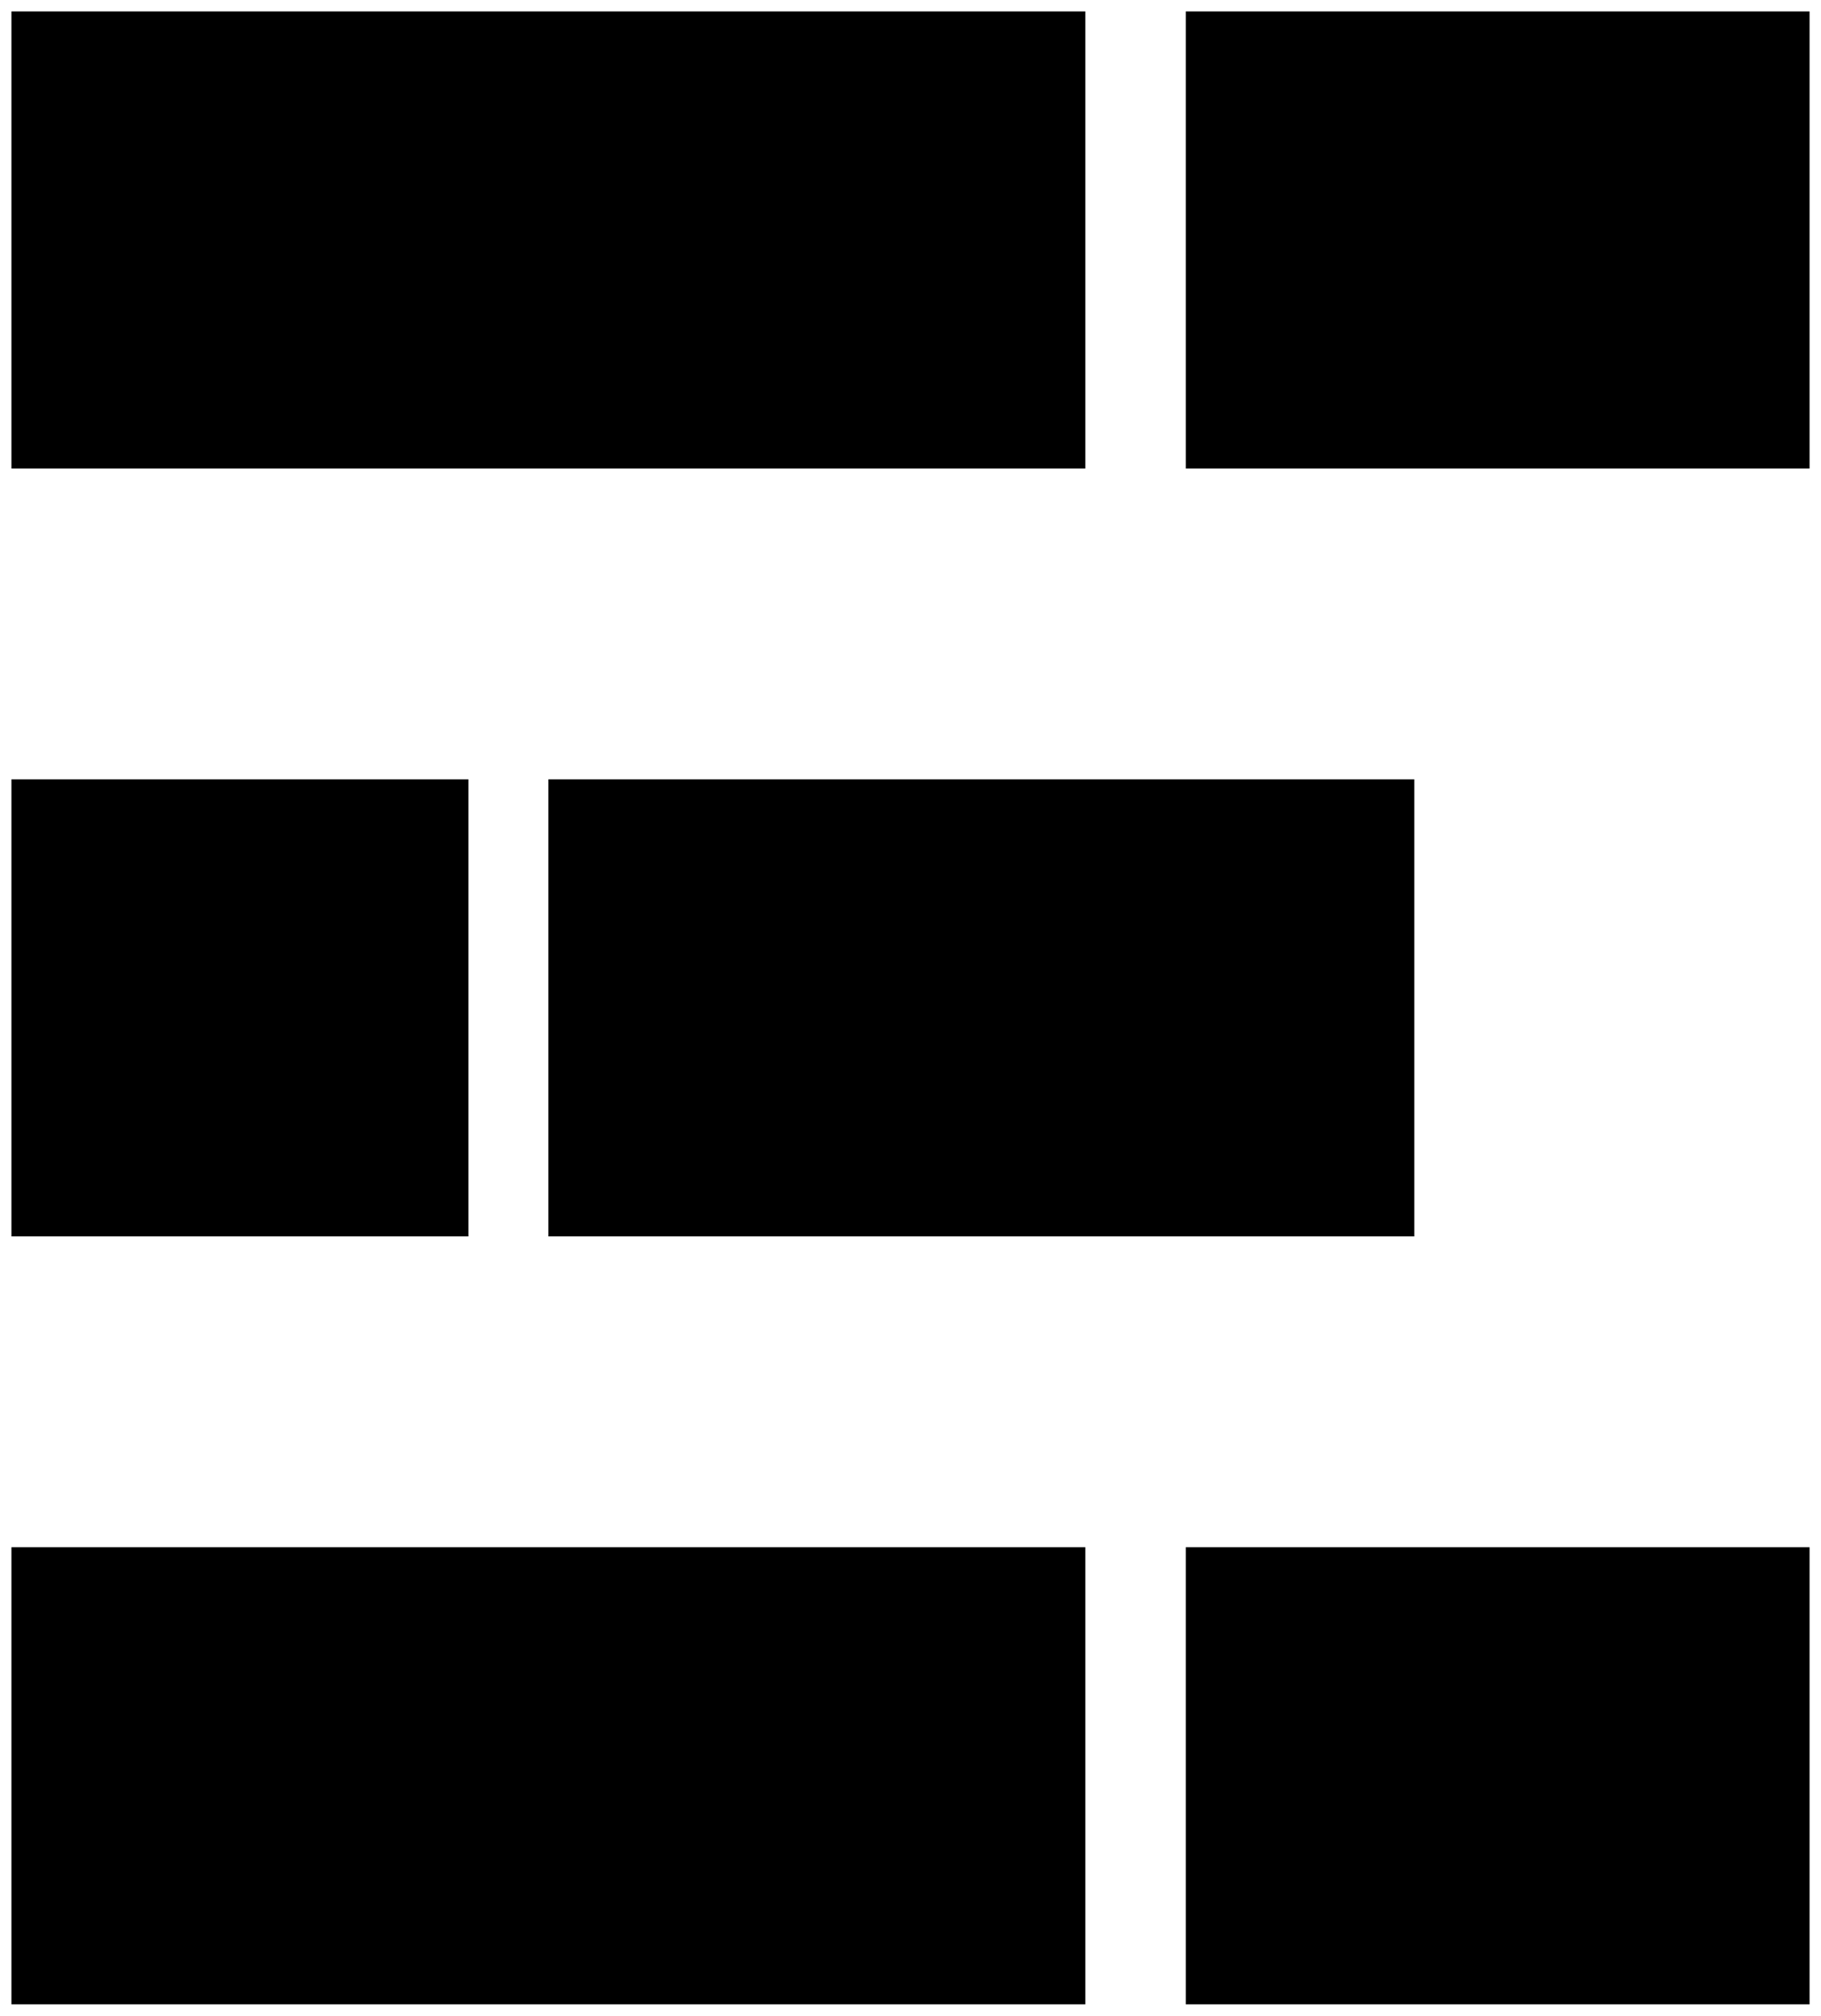
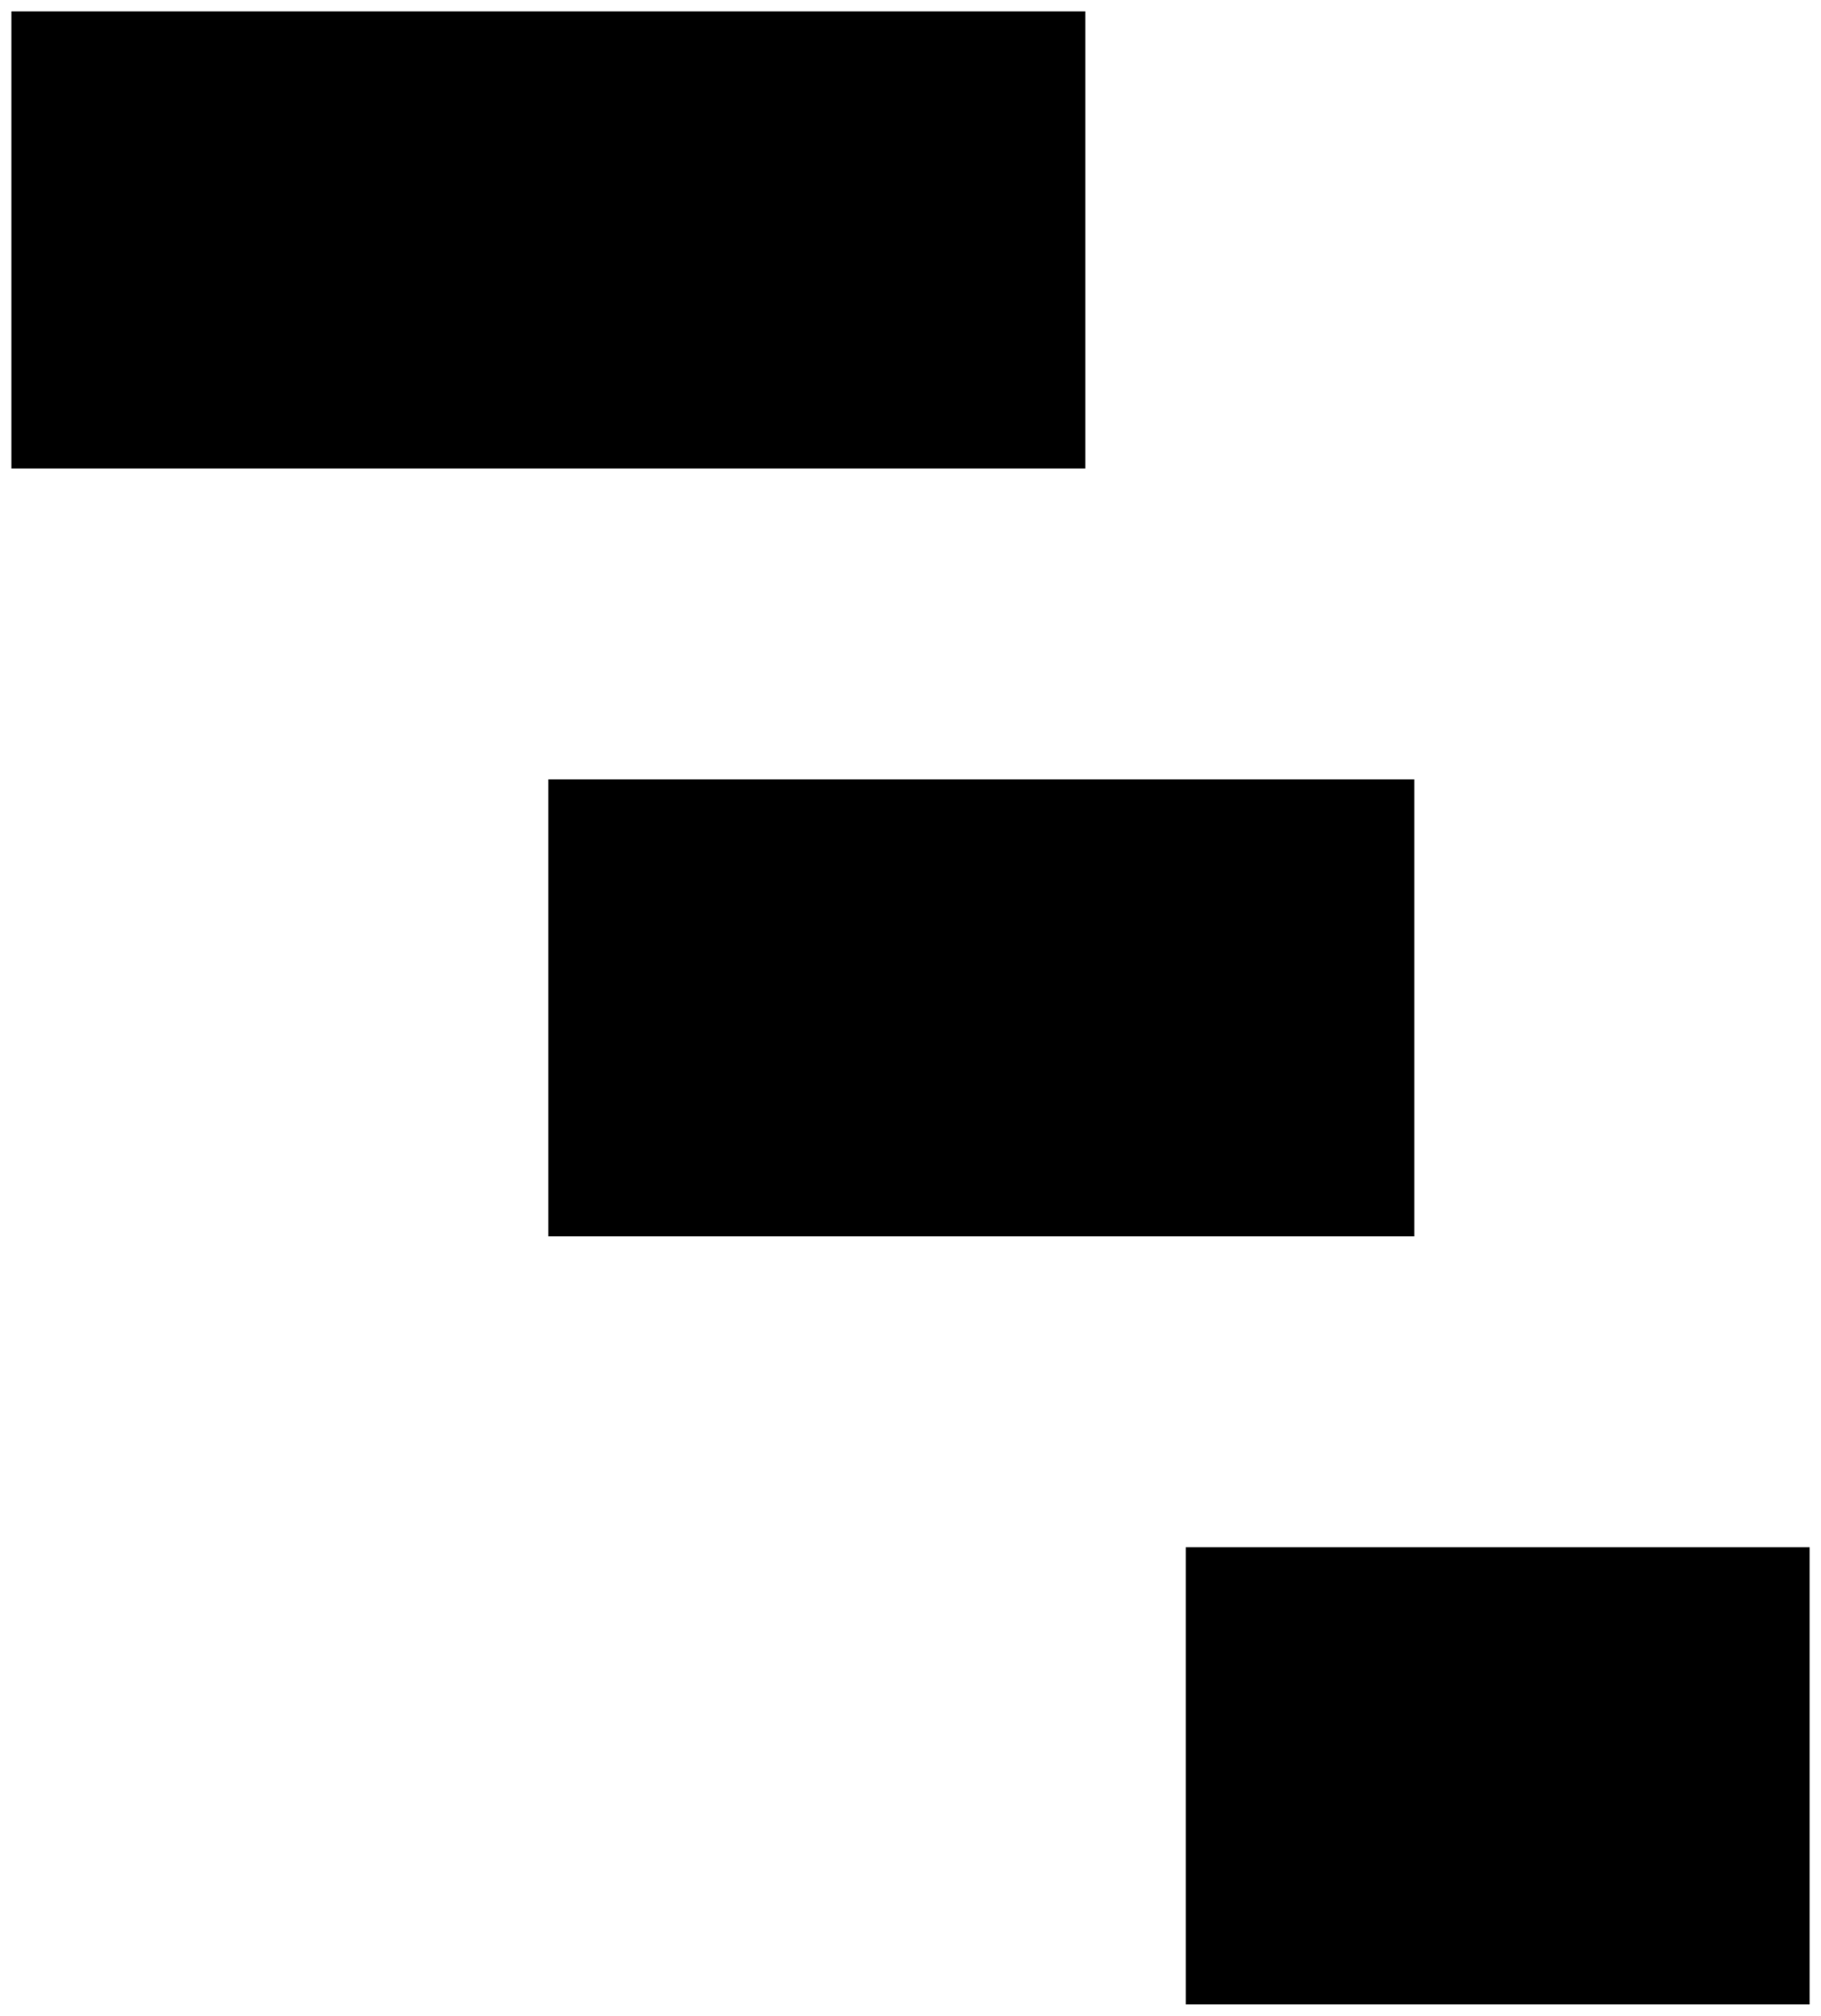
<svg xmlns="http://www.w3.org/2000/svg" viewBox="0 0 79.7 88.2">
  <rect x="0.5" y="0.5" width="47" height="20" stroke-linecap="round" stroke-linejoin="round" />
-   <rect x="0.5" y="34.1" width="20" height="20" stroke-linecap="round" stroke-linejoin="round" />
-   <path d="M58.9,6.5H86.2v20H58.9Z" transform="translate(-7 -6)" stroke-linecap="round" stroke-linejoin="round" />
  <rect x="24" y="34.1" width="37.9" height="20" stroke-linecap="round" stroke-linejoin="round" />
-   <path d="M92.5,108.7" transform="translate(-7 -6)" stroke-linecap="round" stroke-linejoin="round" />
-   <rect x="0.5" y="67.7" width="47" height="20" stroke-linecap="round" stroke-linejoin="round" />
  <path d="M58.9,73.7H86.2v20H58.9Z" transform="translate(-7 -6)" stroke-linecap="round" stroke-linejoin="round" />
</svg>